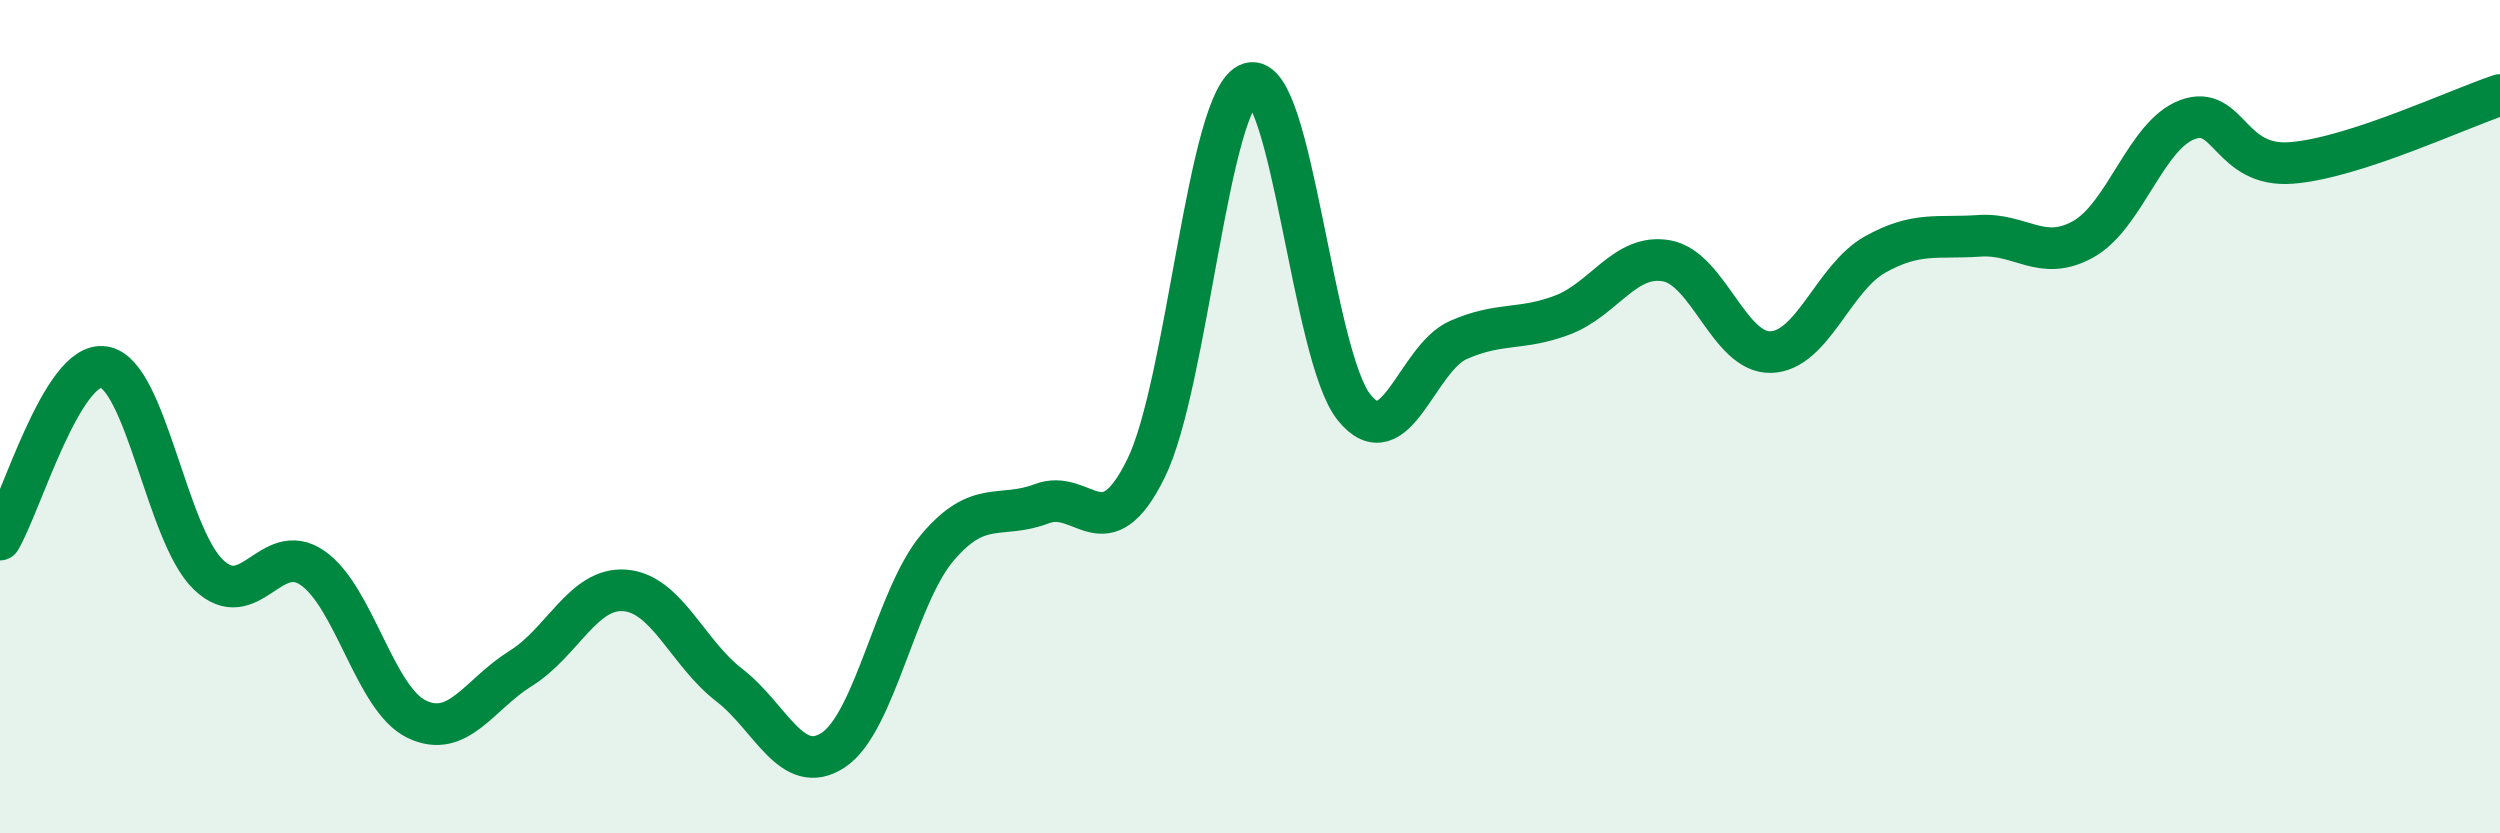
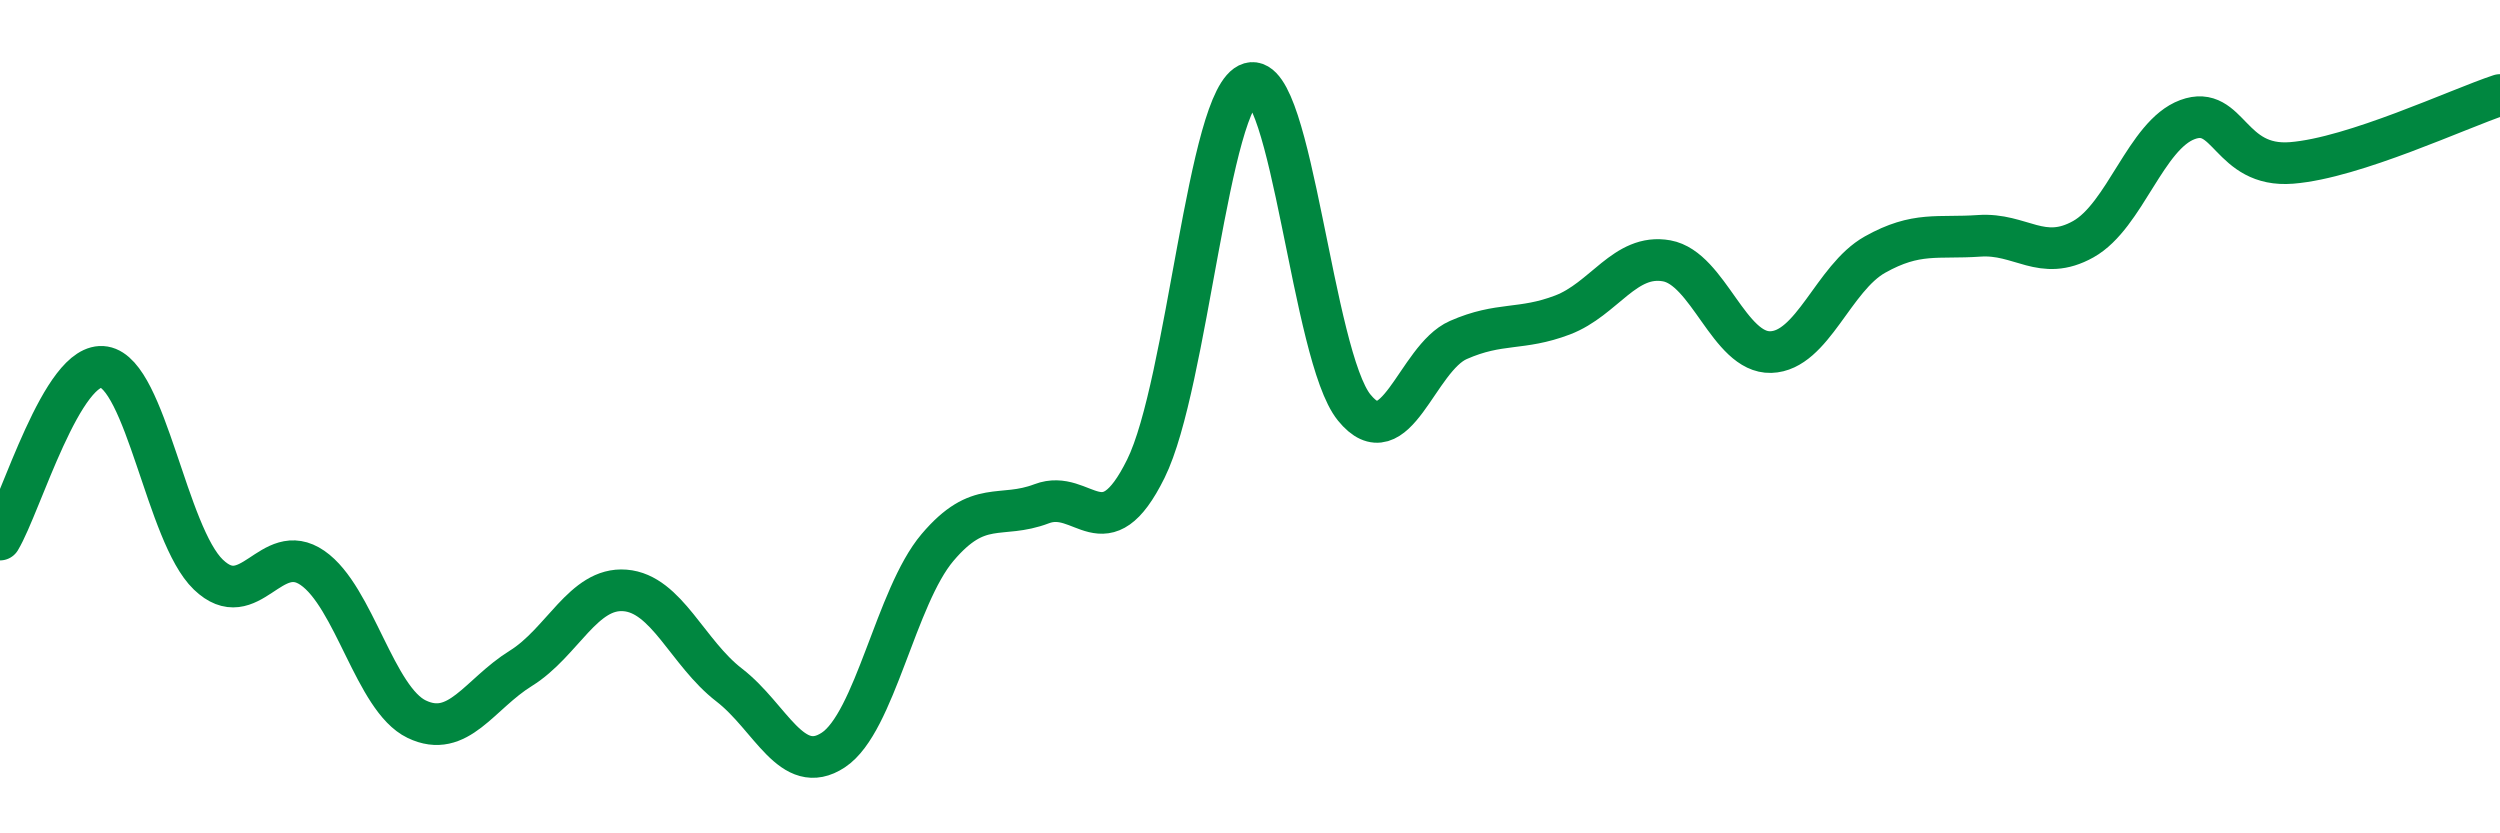
<svg xmlns="http://www.w3.org/2000/svg" width="60" height="20" viewBox="0 0 60 20">
-   <path d="M 0,12.95 C 0.5,12.12 1.5,8.64 2.5,8.81 C 3.5,8.98 4,12.83 5,13.79 C 6,14.75 6.5,12.94 7.5,13.63 C 8.5,14.32 9,16.78 10,17.26 C 11,17.74 11.5,16.66 12.5,16.04 C 13.5,15.42 14,14.09 15,14.17 C 16,14.25 16.5,15.67 17.5,16.44 C 18.5,17.21 19,18.66 20,18 C 21,17.34 21.5,14.32 22.5,13.14 C 23.5,11.96 24,12.47 25,12.09 C 26,11.71 26.5,13.27 27.5,11.25 C 28.5,9.23 29,2.29 30,2 C 31,1.71 31.5,8.55 32.5,9.78 C 33.5,11.01 34,8.6 35,8.16 C 36,7.72 36.5,7.94 37.5,7.56 C 38.5,7.18 39,6.08 40,6.26 C 41,6.44 41.5,8.48 42.5,8.45 C 43.5,8.42 44,6.67 45,6.11 C 46,5.55 46.5,5.73 47.5,5.66 C 48.5,5.59 49,6.3 50,5.74 C 51,5.18 51.5,3.24 52.5,2.87 C 53.5,2.5 53.5,4.03 55,3.91 C 56.5,3.79 59,2.61 60,2.28L60 20L0 20Z" fill="#008740" opacity="0.1" stroke-linecap="round" stroke-linejoin="round" />
  <path d="M 0,12.95 C 0.5,12.12 1.5,8.64 2.5,8.81 C 3.5,8.98 4,12.83 5,13.79 C 6,14.75 6.5,12.94 7.5,13.63 C 8.5,14.32 9,16.78 10,17.26 C 11,17.74 11.5,16.66 12.5,16.04 C 13.5,15.42 14,14.09 15,14.17 C 16,14.25 16.5,15.67 17.5,16.44 C 18.5,17.21 19,18.66 20,18 C 21,17.34 21.5,14.32 22.5,13.14 C 23.5,11.96 24,12.47 25,12.09 C 26,11.71 26.5,13.27 27.5,11.25 C 28.5,9.23 29,2.29 30,2 C 31,1.71 31.5,8.55 32.5,9.78 C 33.5,11.01 34,8.6 35,8.16 C 36,7.72 36.5,7.94 37.5,7.56 C 38.5,7.18 39,6.08 40,6.26 C 41,6.44 41.5,8.48 42.5,8.45 C 43.5,8.42 44,6.67 45,6.11 C 46,5.55 46.5,5.73 47.5,5.66 C 48.5,5.59 49,6.3 50,5.74 C 51,5.18 51.5,3.24 52.5,2.87 C 53.5,2.5 53.5,4.03 55,3.91 C 56.5,3.79 59,2.61 60,2.28" stroke="#008740" stroke-width="1" fill="none" stroke-linecap="round" stroke-linejoin="round" />
</svg>